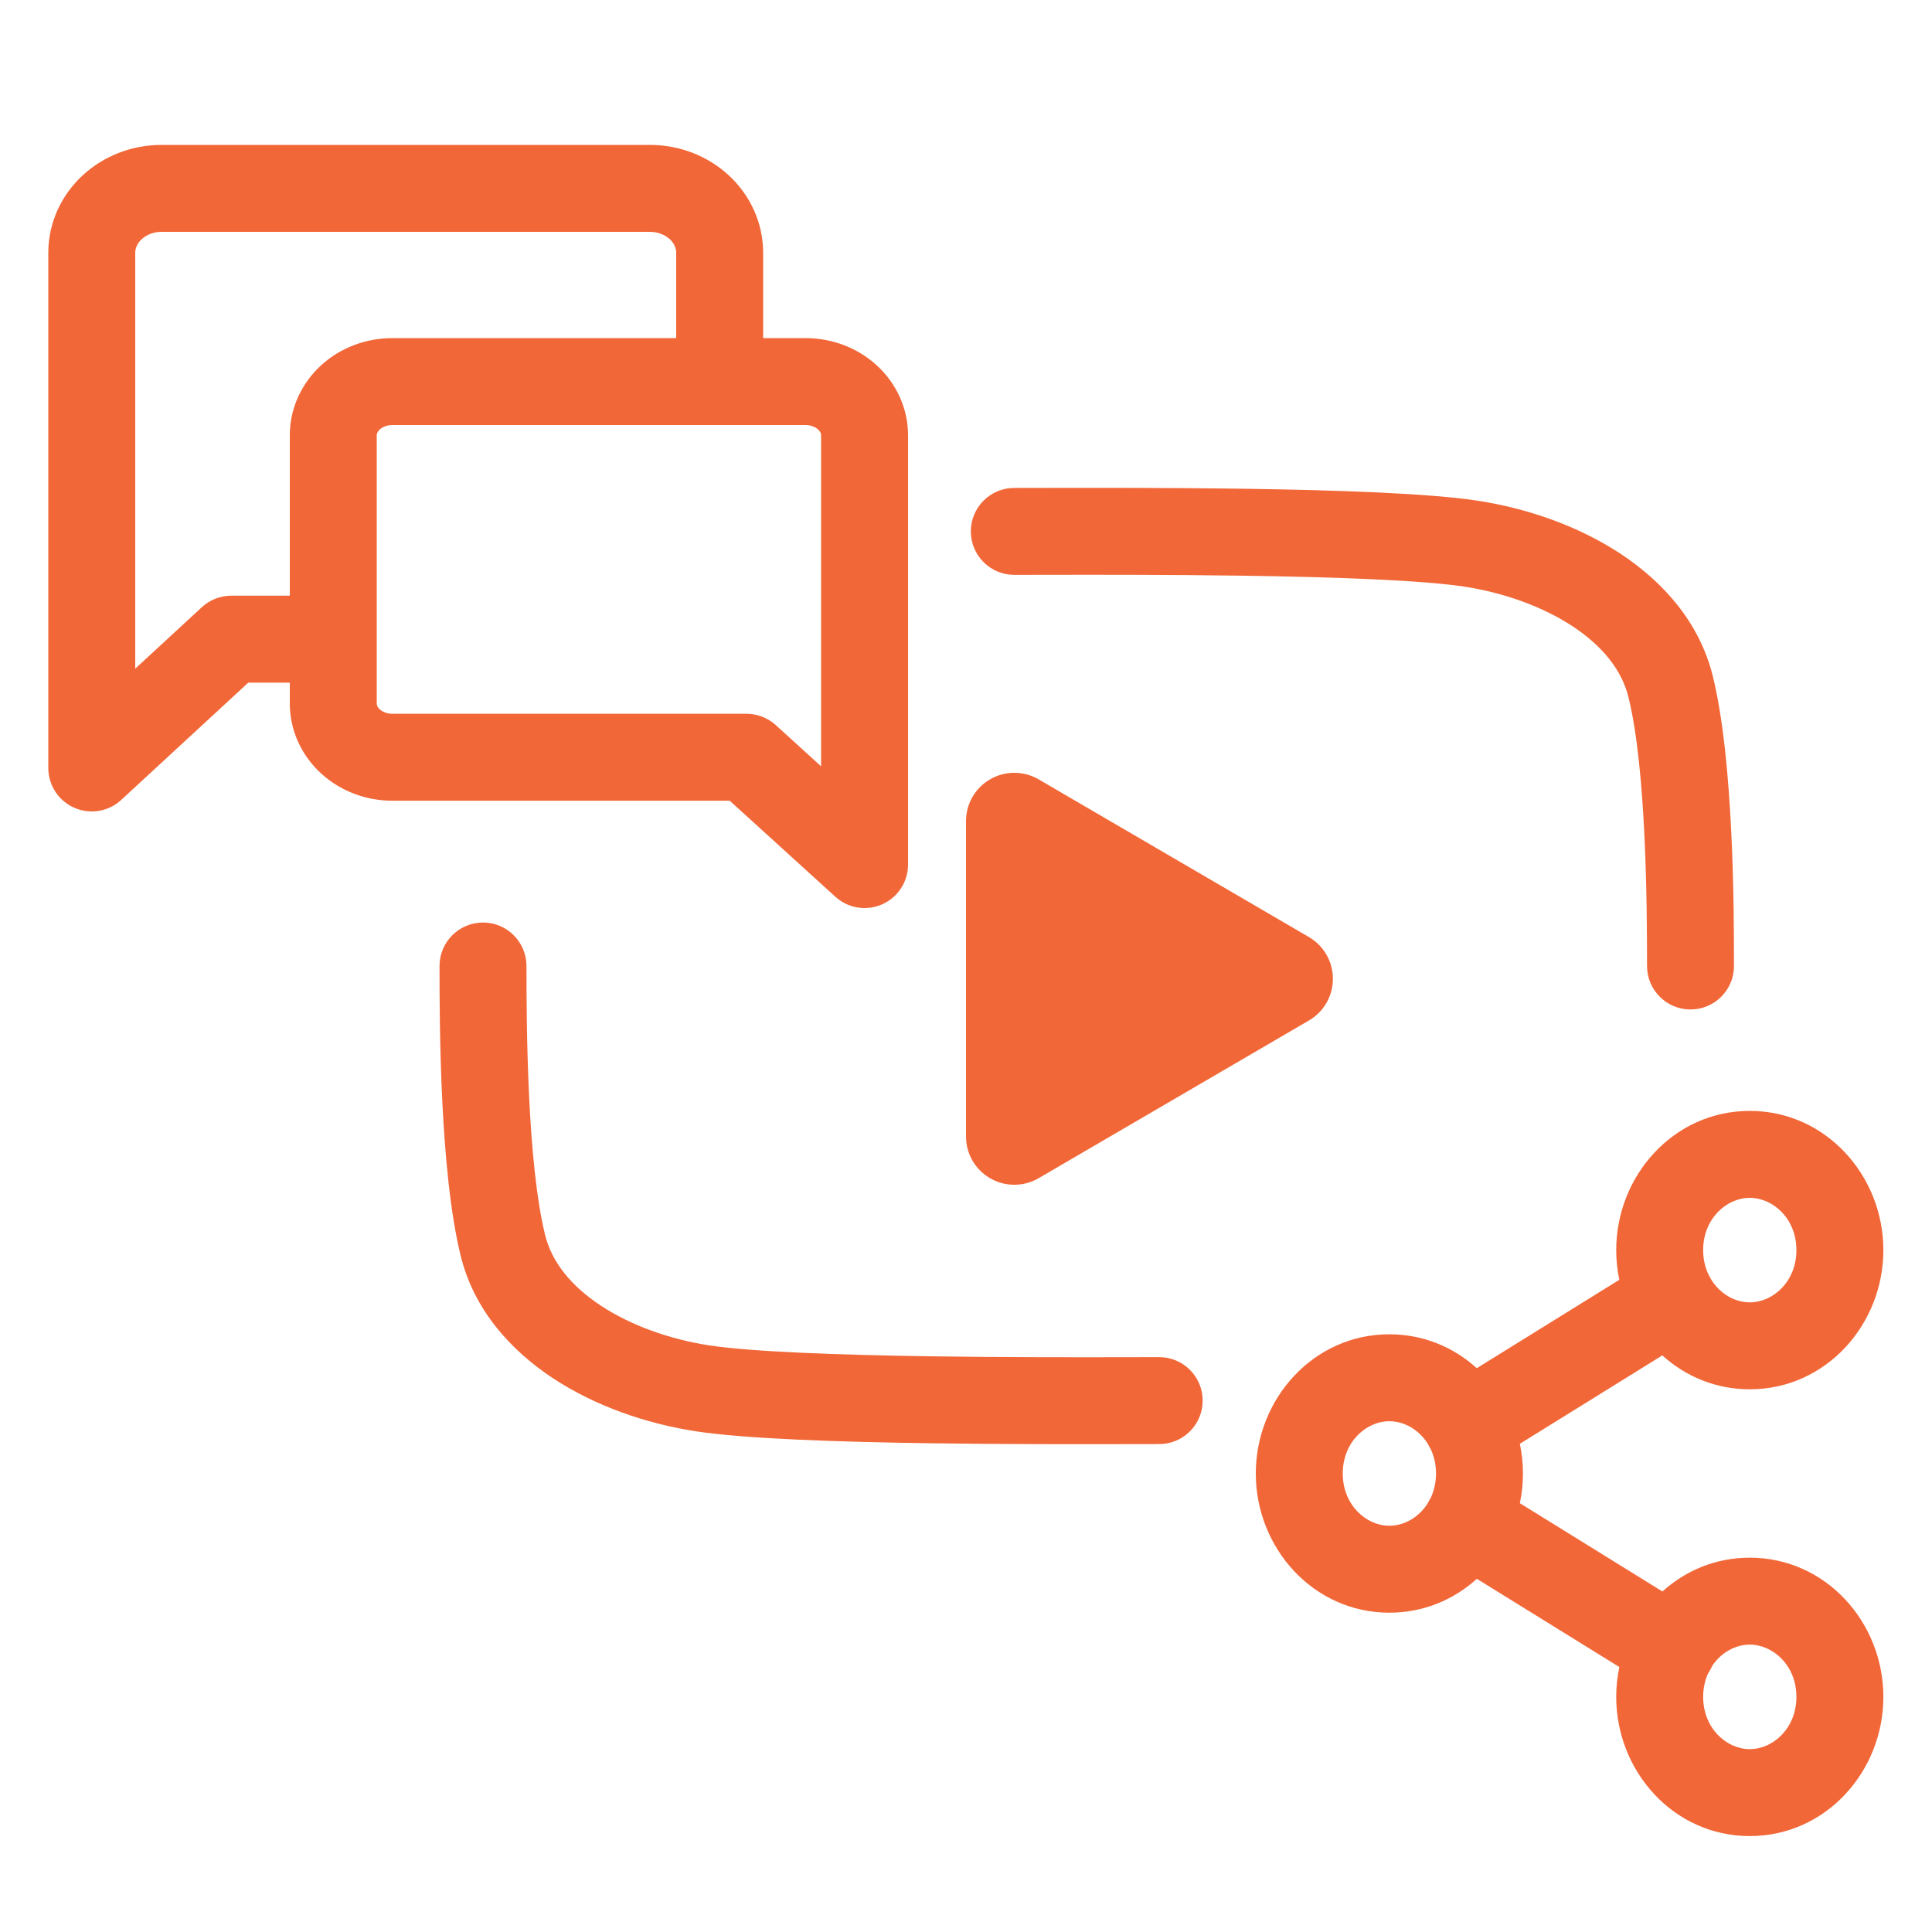
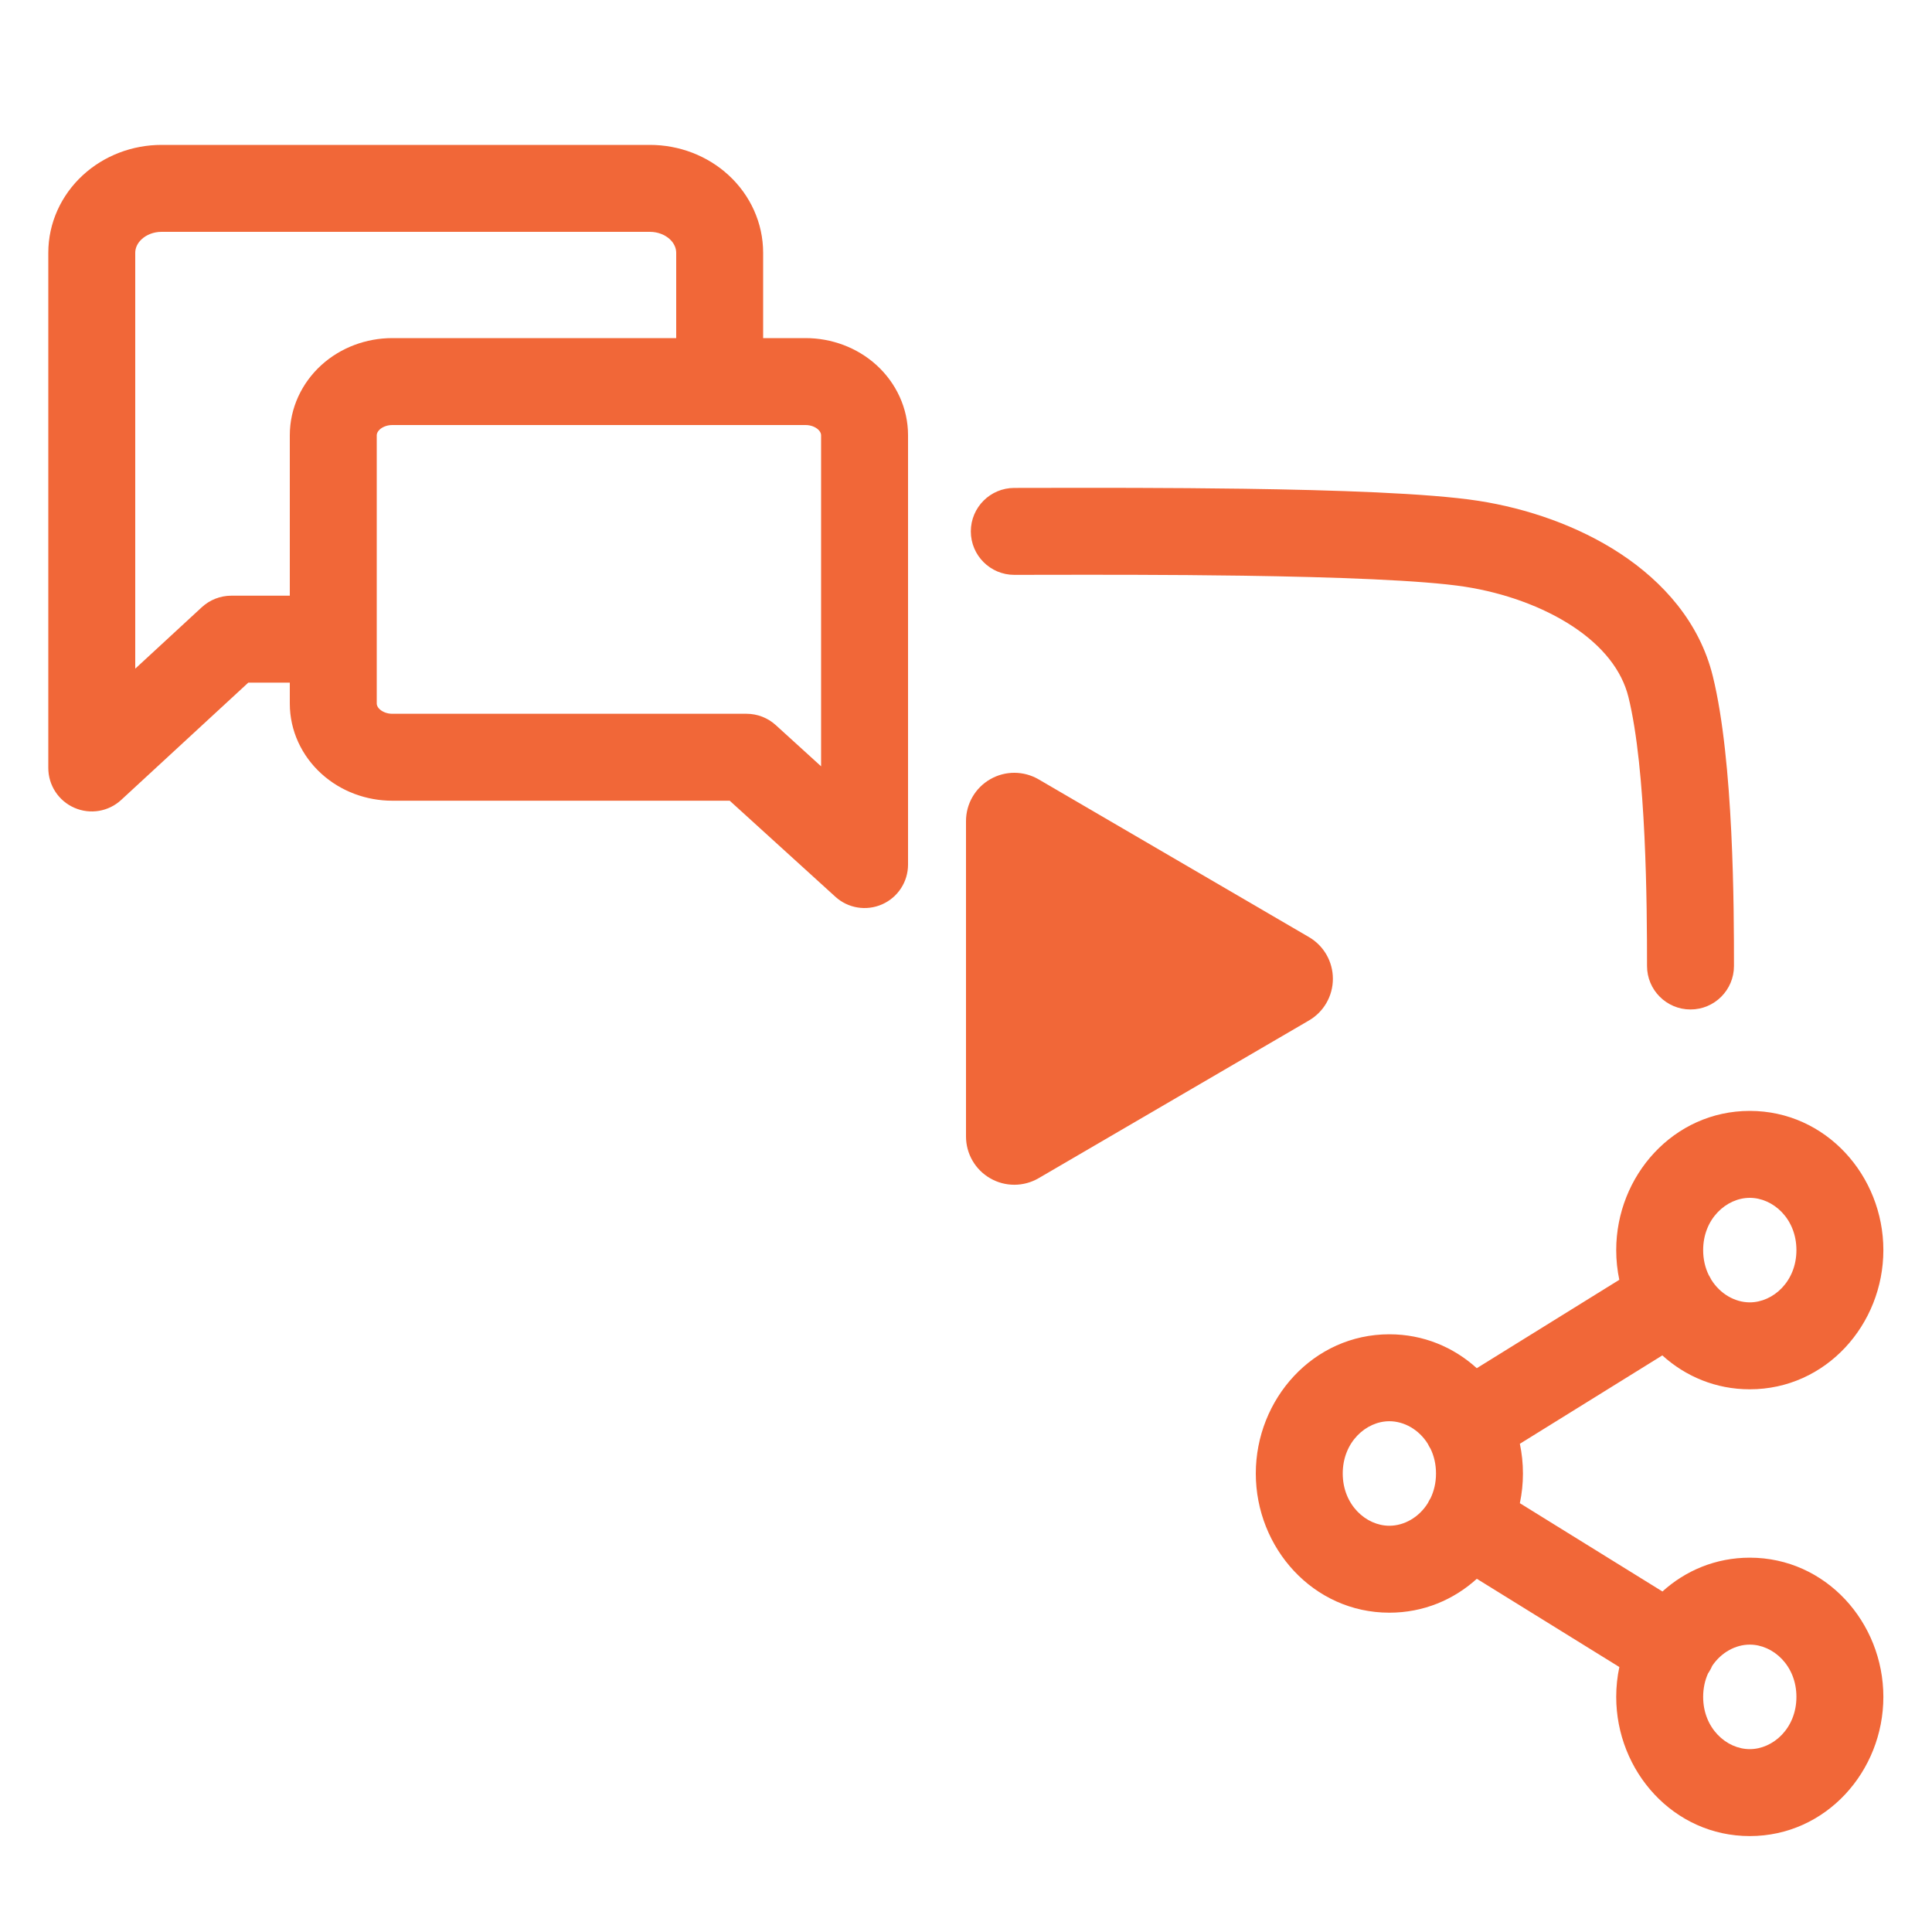
<svg xmlns="http://www.w3.org/2000/svg" width="40" height="40" viewBox="0 0 40 40" fill="none">
  <path fill-rule="evenodd" clip-rule="evenodd" d="M15.8 5.233V7H16.678C17.214 7 17.744 7.193 18.147 7.559C18.553 7.929 18.8 8.449 18.8 9.011V17.9C18.8 18.256 18.59 18.579 18.264 18.723C17.938 18.867 17.558 18.806 17.295 18.566L15.108 16.578H8.122C7.586 16.578 7.056 16.385 6.653 16.018C6.247 15.649 6 15.129 6 14.567V14.133H5.141L2.51 16.561C2.248 16.804 1.867 16.868 1.539 16.724C1.212 16.581 1 16.258 1 15.9V5.233C1 4.617 1.266 4.041 1.713 3.629C2.157 3.219 2.745 3 3.344 3H13.456C14.055 3 14.643 3.219 15.087 3.629C15.534 4.041 15.8 4.617 15.8 5.233ZM2.934 4.952C3.031 4.862 3.178 4.8 3.344 4.8H13.456C13.622 4.8 13.769 4.862 13.867 4.952C13.962 5.04 14 5.143 14 5.233V7H8.122C7.586 7 7.056 7.193 6.653 7.559C6.247 7.929 6 8.449 6 9.011V12.333H4.789C4.563 12.333 4.345 12.418 4.178 12.572L2.8 13.844V5.233C2.8 5.143 2.838 5.04 2.934 4.952ZM16.678 8.8C16.79 8.8 16.881 8.841 16.937 8.891C16.989 8.939 17 8.984 17 9.011V15.866L16.061 15.012C15.895 14.861 15.679 14.778 15.456 14.778H8.122C8.011 14.778 7.919 14.737 7.863 14.686C7.811 14.639 7.8 14.594 7.8 14.567V9.011C7.8 8.984 7.811 8.939 7.863 8.891C7.919 8.841 8.011 8.8 8.122 8.8H16.678Z" fill="#F16738" />
  <path d="M21 11.902C21.178 11.902 21.386 11.901 21.619 11.901C22.66 11.899 24.197 11.897 25.732 11.919C27.637 11.947 29.455 12.012 30.333 12.148C31.136 12.273 31.935 12.556 32.56 12.967C33.184 13.379 33.578 13.878 33.715 14.431C34.086 15.936 34.1 18.759 34.1 20C34.1 20.497 34.503 20.9 35 20.9C35.497 20.9 35.9 20.497 35.9 20C35.9 18.842 35.897 15.766 35.462 14C35.187 12.881 34.428 12.043 33.55 11.464C32.672 10.886 31.619 10.526 30.609 10.369C29.582 10.21 27.63 10.146 25.758 10.119C24.206 10.097 22.651 10.099 21.611 10.101L21.607 10.101C21.378 10.101 21.174 10.102 21 10.102C20.503 10.102 20.1 10.505 20.1 11.002C20.1 11.499 20.503 11.902 21 11.902Z" fill="#F16738" />
-   <path d="M20.502 16.133C20.812 15.954 21.195 15.956 21.504 16.136L27.1 19.401C27.408 19.58 27.596 19.909 27.596 20.265C27.596 20.62 27.408 20.949 27.1 21.128L21.504 24.393C21.195 24.573 20.812 24.575 20.502 24.396C20.191 24.218 20 23.887 20 23.529V17C20 16.642 20.191 16.311 20.502 16.133Z" fill="#F16738" />
+   <path d="M20.502 16.133C20.812 15.954 21.195 15.956 21.504 16.136L27.1 19.401C27.408 19.58 27.596 19.909 27.596 20.265C27.596 20.62 27.408 20.949 27.1 21.128L21.504 24.393C21.195 24.573 20.812 24.575 20.502 24.396C20.191 24.218 20 23.887 20 23.529V17C20 16.642 20.191 16.311 20.502 16.133" fill="#F16738" />
  <path fill-rule="evenodd" clip-rule="evenodd" d="M34.417 28.062C34.895 28.496 35.522 28.764 36.227 28.764C37.805 28.764 38.993 27.422 38.993 25.882C38.993 24.343 37.805 23 36.227 23C34.65 23 33.462 24.343 33.462 25.882C33.462 26.092 33.484 26.298 33.526 26.497L30.575 28.327C30.097 27.893 29.47 27.625 28.765 27.625C27.188 27.625 26 28.968 26 30.507C26 32.047 27.188 33.389 28.765 33.389C29.471 33.389 30.098 33.121 30.576 32.687L33.527 34.514C33.484 34.714 33.462 34.921 33.462 35.132C33.462 36.672 34.65 38.014 36.227 38.014C37.805 38.014 38.993 36.672 38.993 35.132C38.993 33.592 37.805 32.25 36.227 32.25C35.523 32.25 34.897 32.517 34.419 32.95L31.467 31.122C31.509 30.922 31.531 30.717 31.531 30.507C31.531 30.297 31.509 30.091 31.467 29.892L34.417 28.062ZM36.227 24.8C35.745 24.8 35.262 25.232 35.262 25.882C35.262 26.076 35.305 26.251 35.378 26.4L35.382 26.406C35.399 26.434 35.415 26.463 35.429 26.492C35.612 26.788 35.92 26.964 36.227 26.964C36.71 26.964 37.193 26.532 37.193 25.882C37.193 25.232 36.71 24.8 36.227 24.8ZM29.561 29.892C29.576 29.923 29.592 29.954 29.611 29.984L29.617 29.993C29.689 30.142 29.731 30.315 29.731 30.507C29.731 30.699 29.689 30.872 29.617 31.021L29.61 31.031C29.592 31.061 29.576 31.091 29.561 31.122C29.378 31.415 29.072 31.589 28.765 31.589C28.283 31.589 27.8 31.157 27.8 30.507C27.8 29.857 28.283 29.425 28.765 29.425C29.072 29.425 29.378 29.599 29.561 29.892ZM35.262 35.132C35.262 34.952 35.299 34.789 35.363 34.647C35.371 34.634 35.38 34.621 35.388 34.608C35.412 34.569 35.433 34.529 35.45 34.489C35.635 34.213 35.931 34.05 36.227 34.05C36.71 34.05 37.193 34.482 37.193 35.132C37.193 35.782 36.71 36.214 36.227 36.214C35.745 36.214 35.262 35.782 35.262 35.132Z" fill="#F16738" />
-   <path d="M23.381 28.099H23.383C23.615 28.099 23.823 28.098 24 28.098C24.497 28.098 24.9 28.501 24.9 28.998C24.9 29.495 24.497 29.898 24 29.898C23.826 29.898 23.622 29.899 23.393 29.899L23.389 29.899C22.349 29.901 20.794 29.903 19.242 29.881C17.37 29.854 15.418 29.79 14.391 29.631C13.382 29.474 12.328 29.114 11.45 28.536C10.572 27.957 9.813 27.119 9.538 26C9.103 24.234 9.1 21.158 9.1 20C9.1 19.503 9.503 19.1 10 19.1C10.497 19.1 10.9 19.503 10.9 20C10.9 21.241 10.915 24.064 11.286 25.569C11.422 26.122 11.816 26.621 12.44 27.032C13.065 27.444 13.864 27.727 14.667 27.852C15.545 27.988 17.363 28.053 19.268 28.081C20.803 28.103 22.34 28.101 23.381 28.099Z" fill="#F16738" />
</svg>